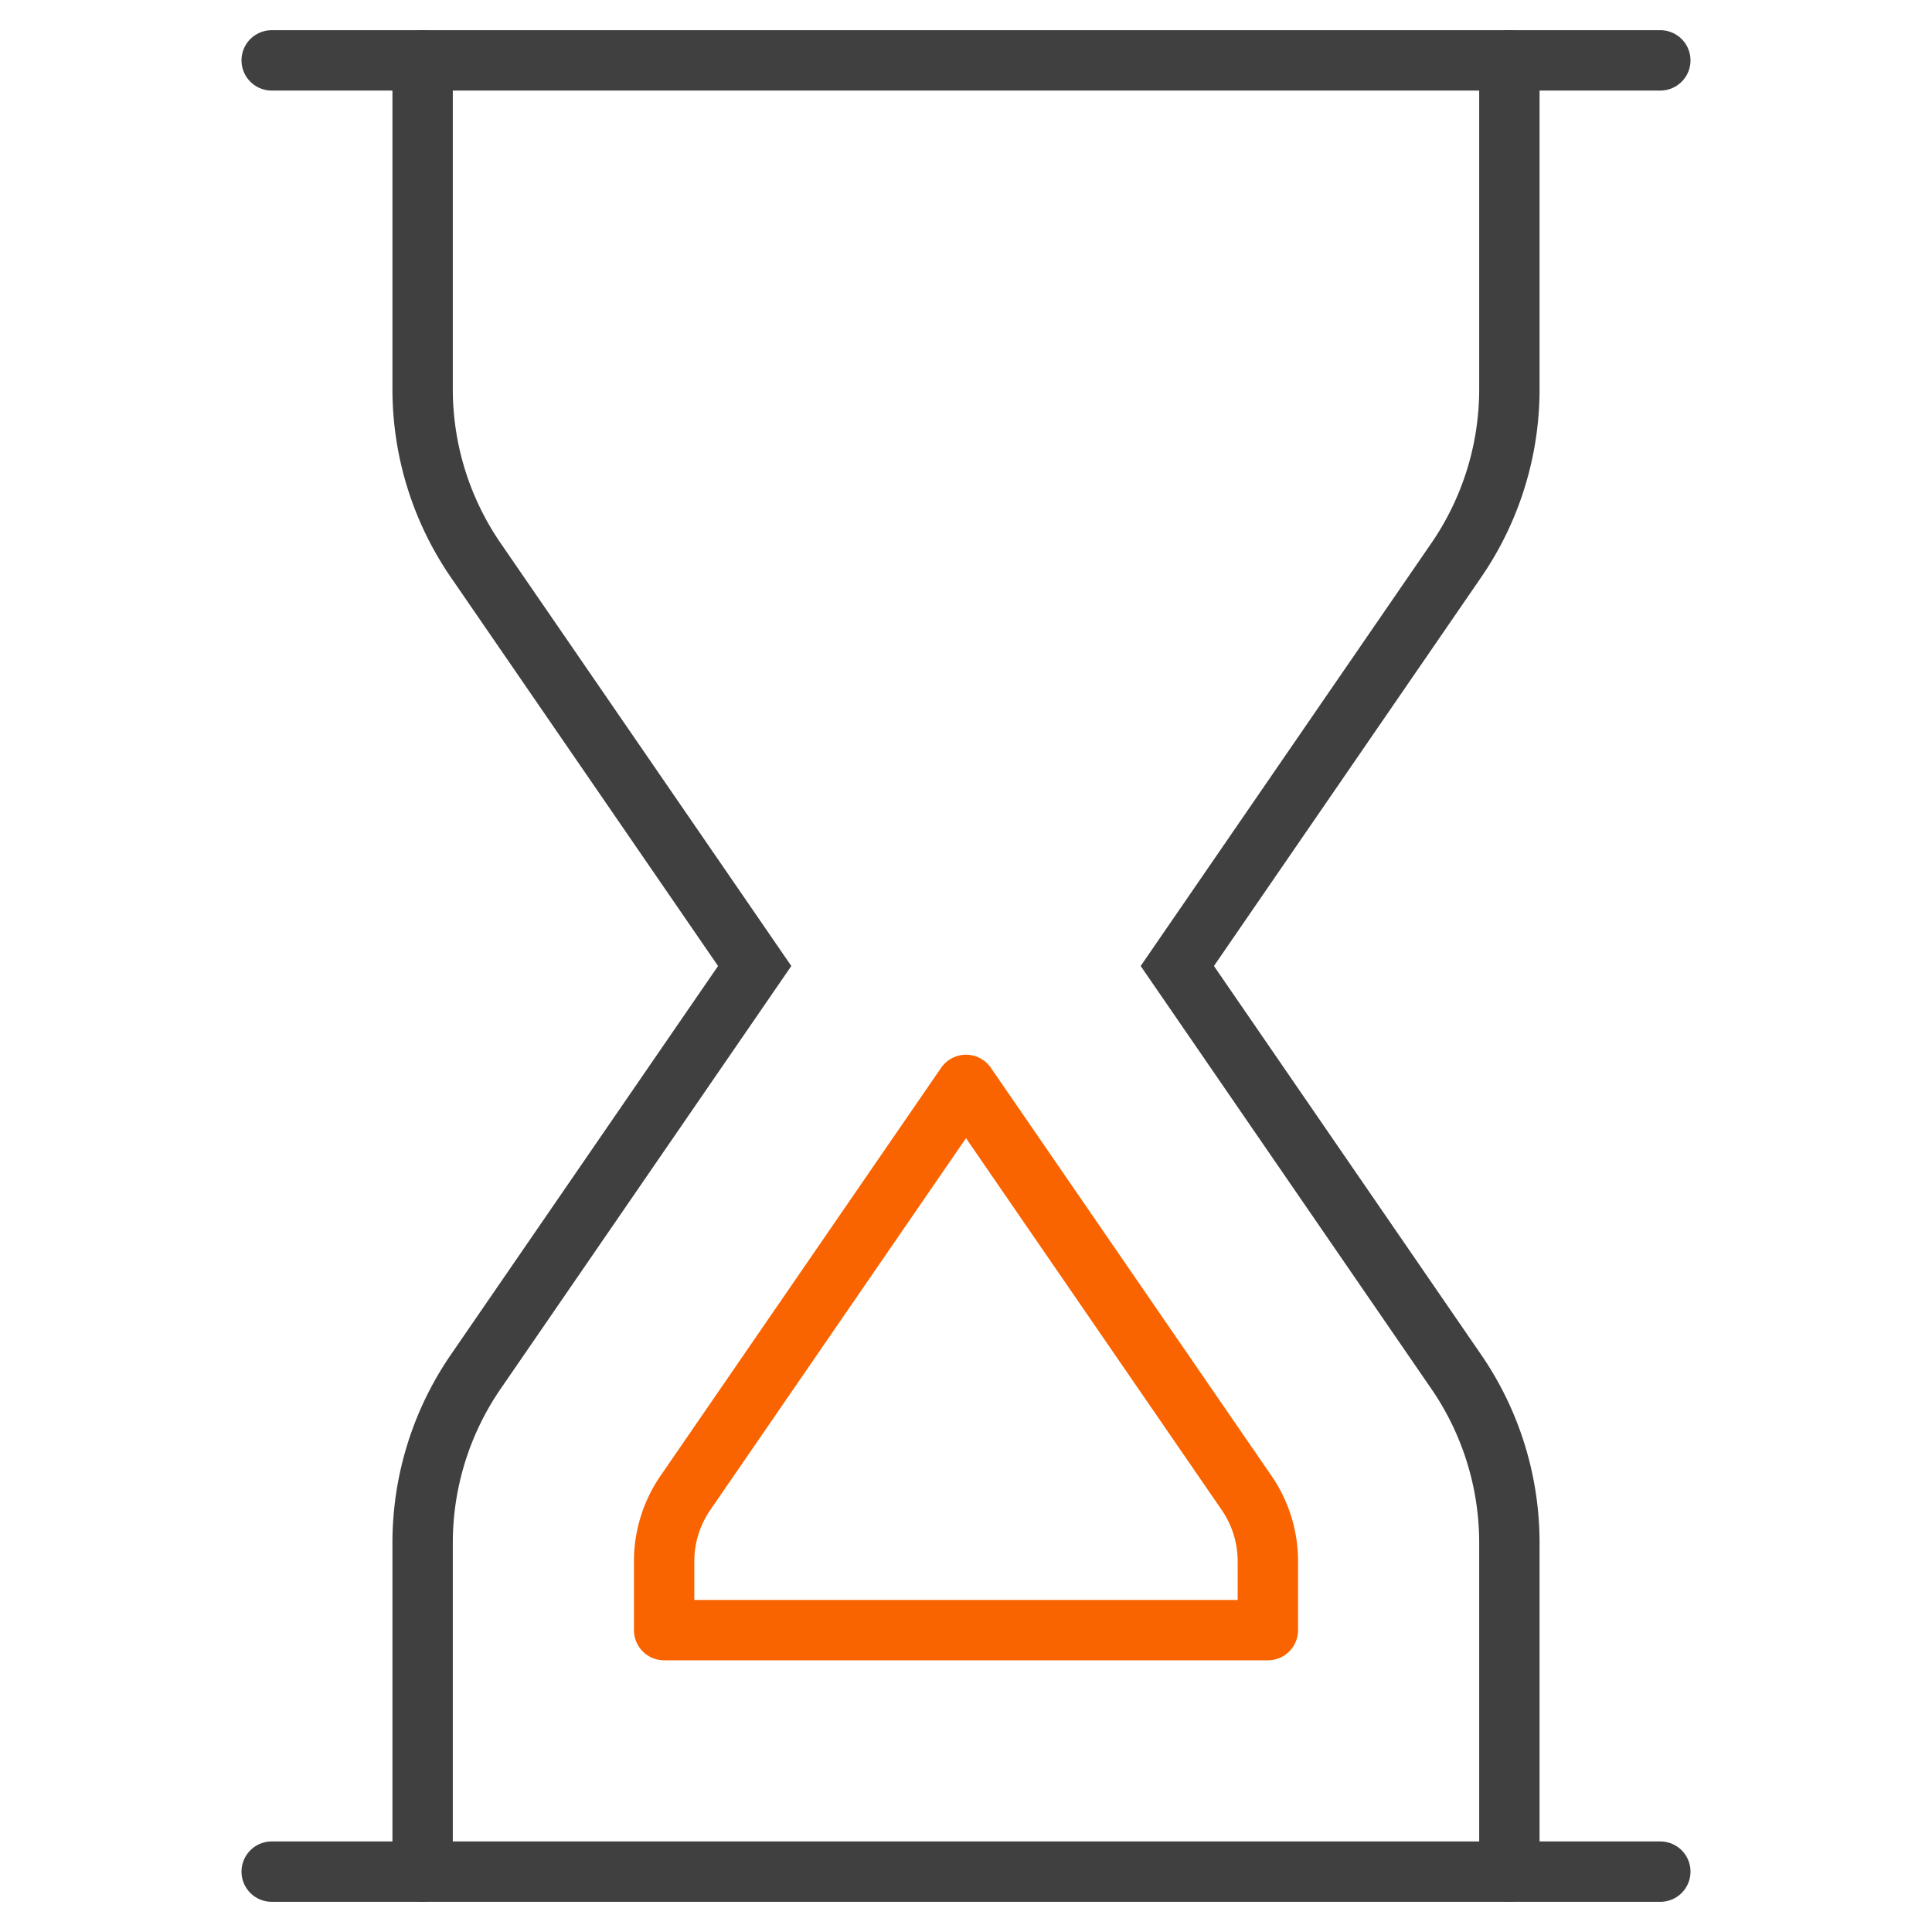
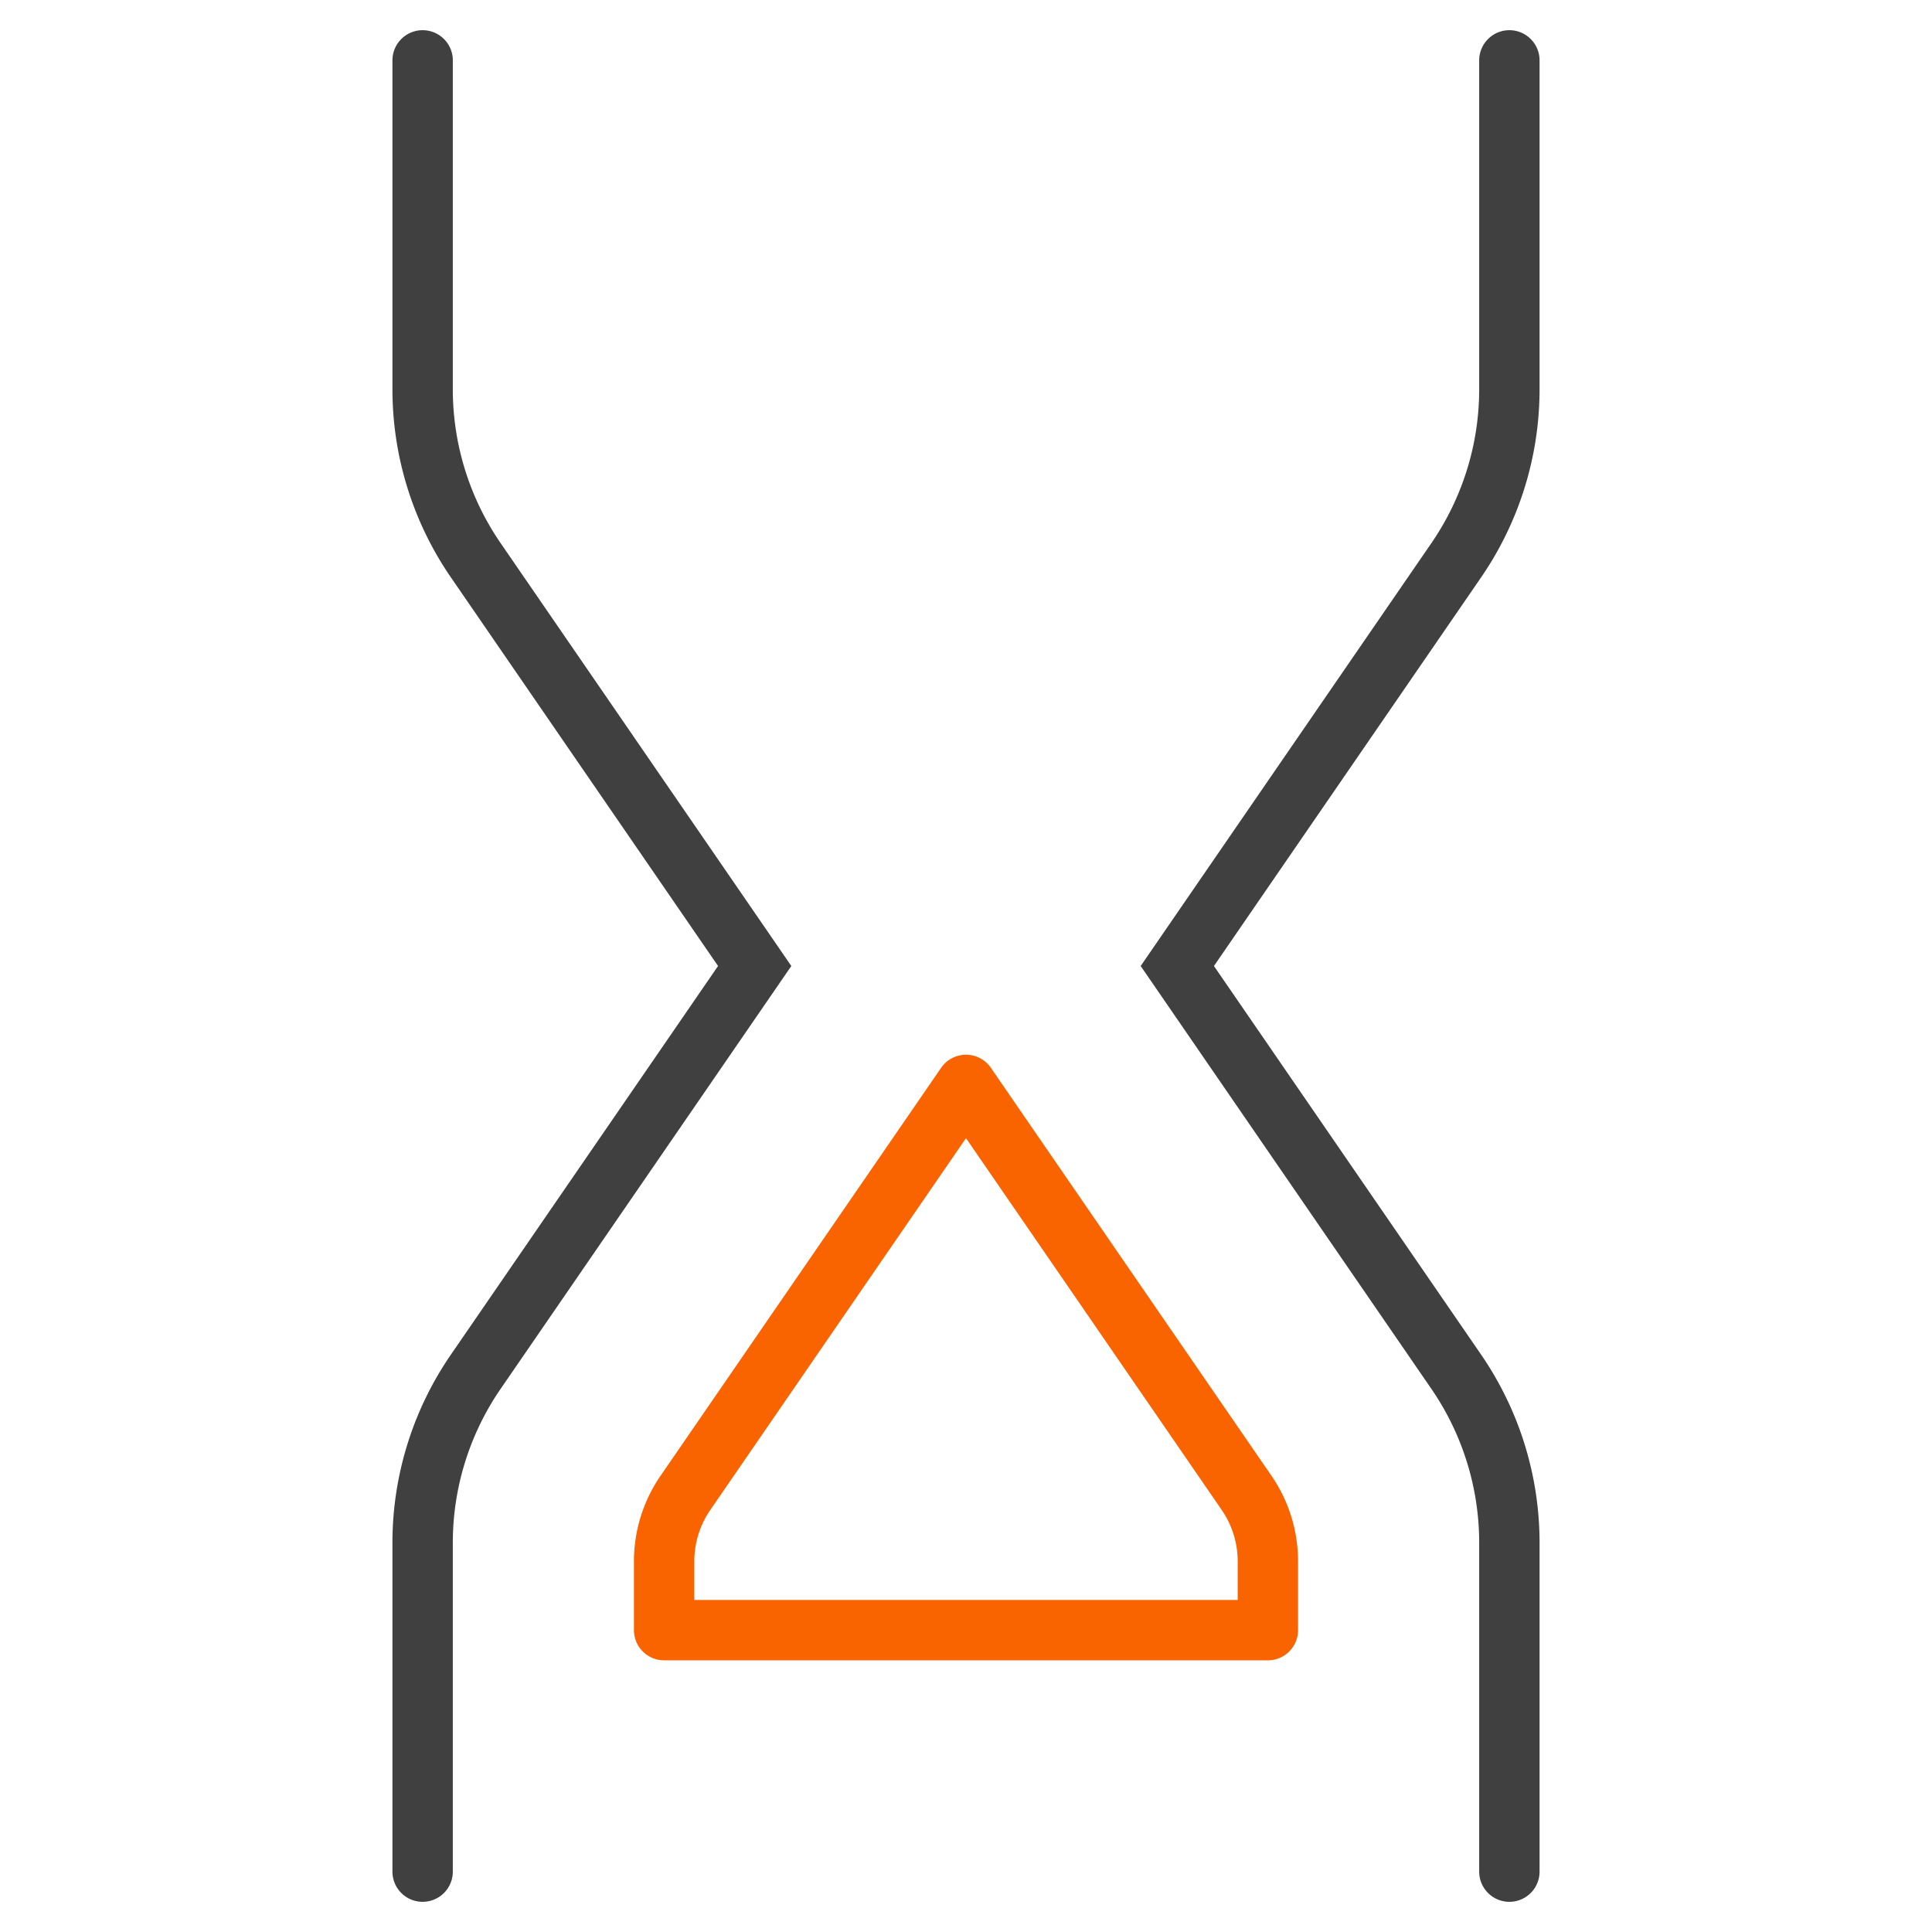
<svg xmlns="http://www.w3.org/2000/svg" viewBox="0 0 64 64">
  <g fill="none" stroke-linecap="round" stroke-miterlimit="10" stroke-width="2" class="nc-icon-wrapper">
-     <path stroke="#404040" stroke-linejoin="round" d="M9 2h46M9 62h46" />
    <path stroke="#404040" d="M14 62V51.106a10 10 0 0 1 1.76-5.665L25 32l-9.24-13.441A10 10 0 0 1 14 12.894V2M50 2v10.894a10 10 0 0 1-1.76 5.665L39 32l9.24 13.441A10 10 0 0 1 50 51.106V62" data-cap="butt" />
    <path stroke="#fa6400" stroke-linejoin="round" d="M22 54v-2.273a4 4 0 0 1 .7-2.266L32 35.939l9.3 13.522a4 4 0 0 1 .7 2.267V54z" data-color="color-2" />
  </g>
</svg>